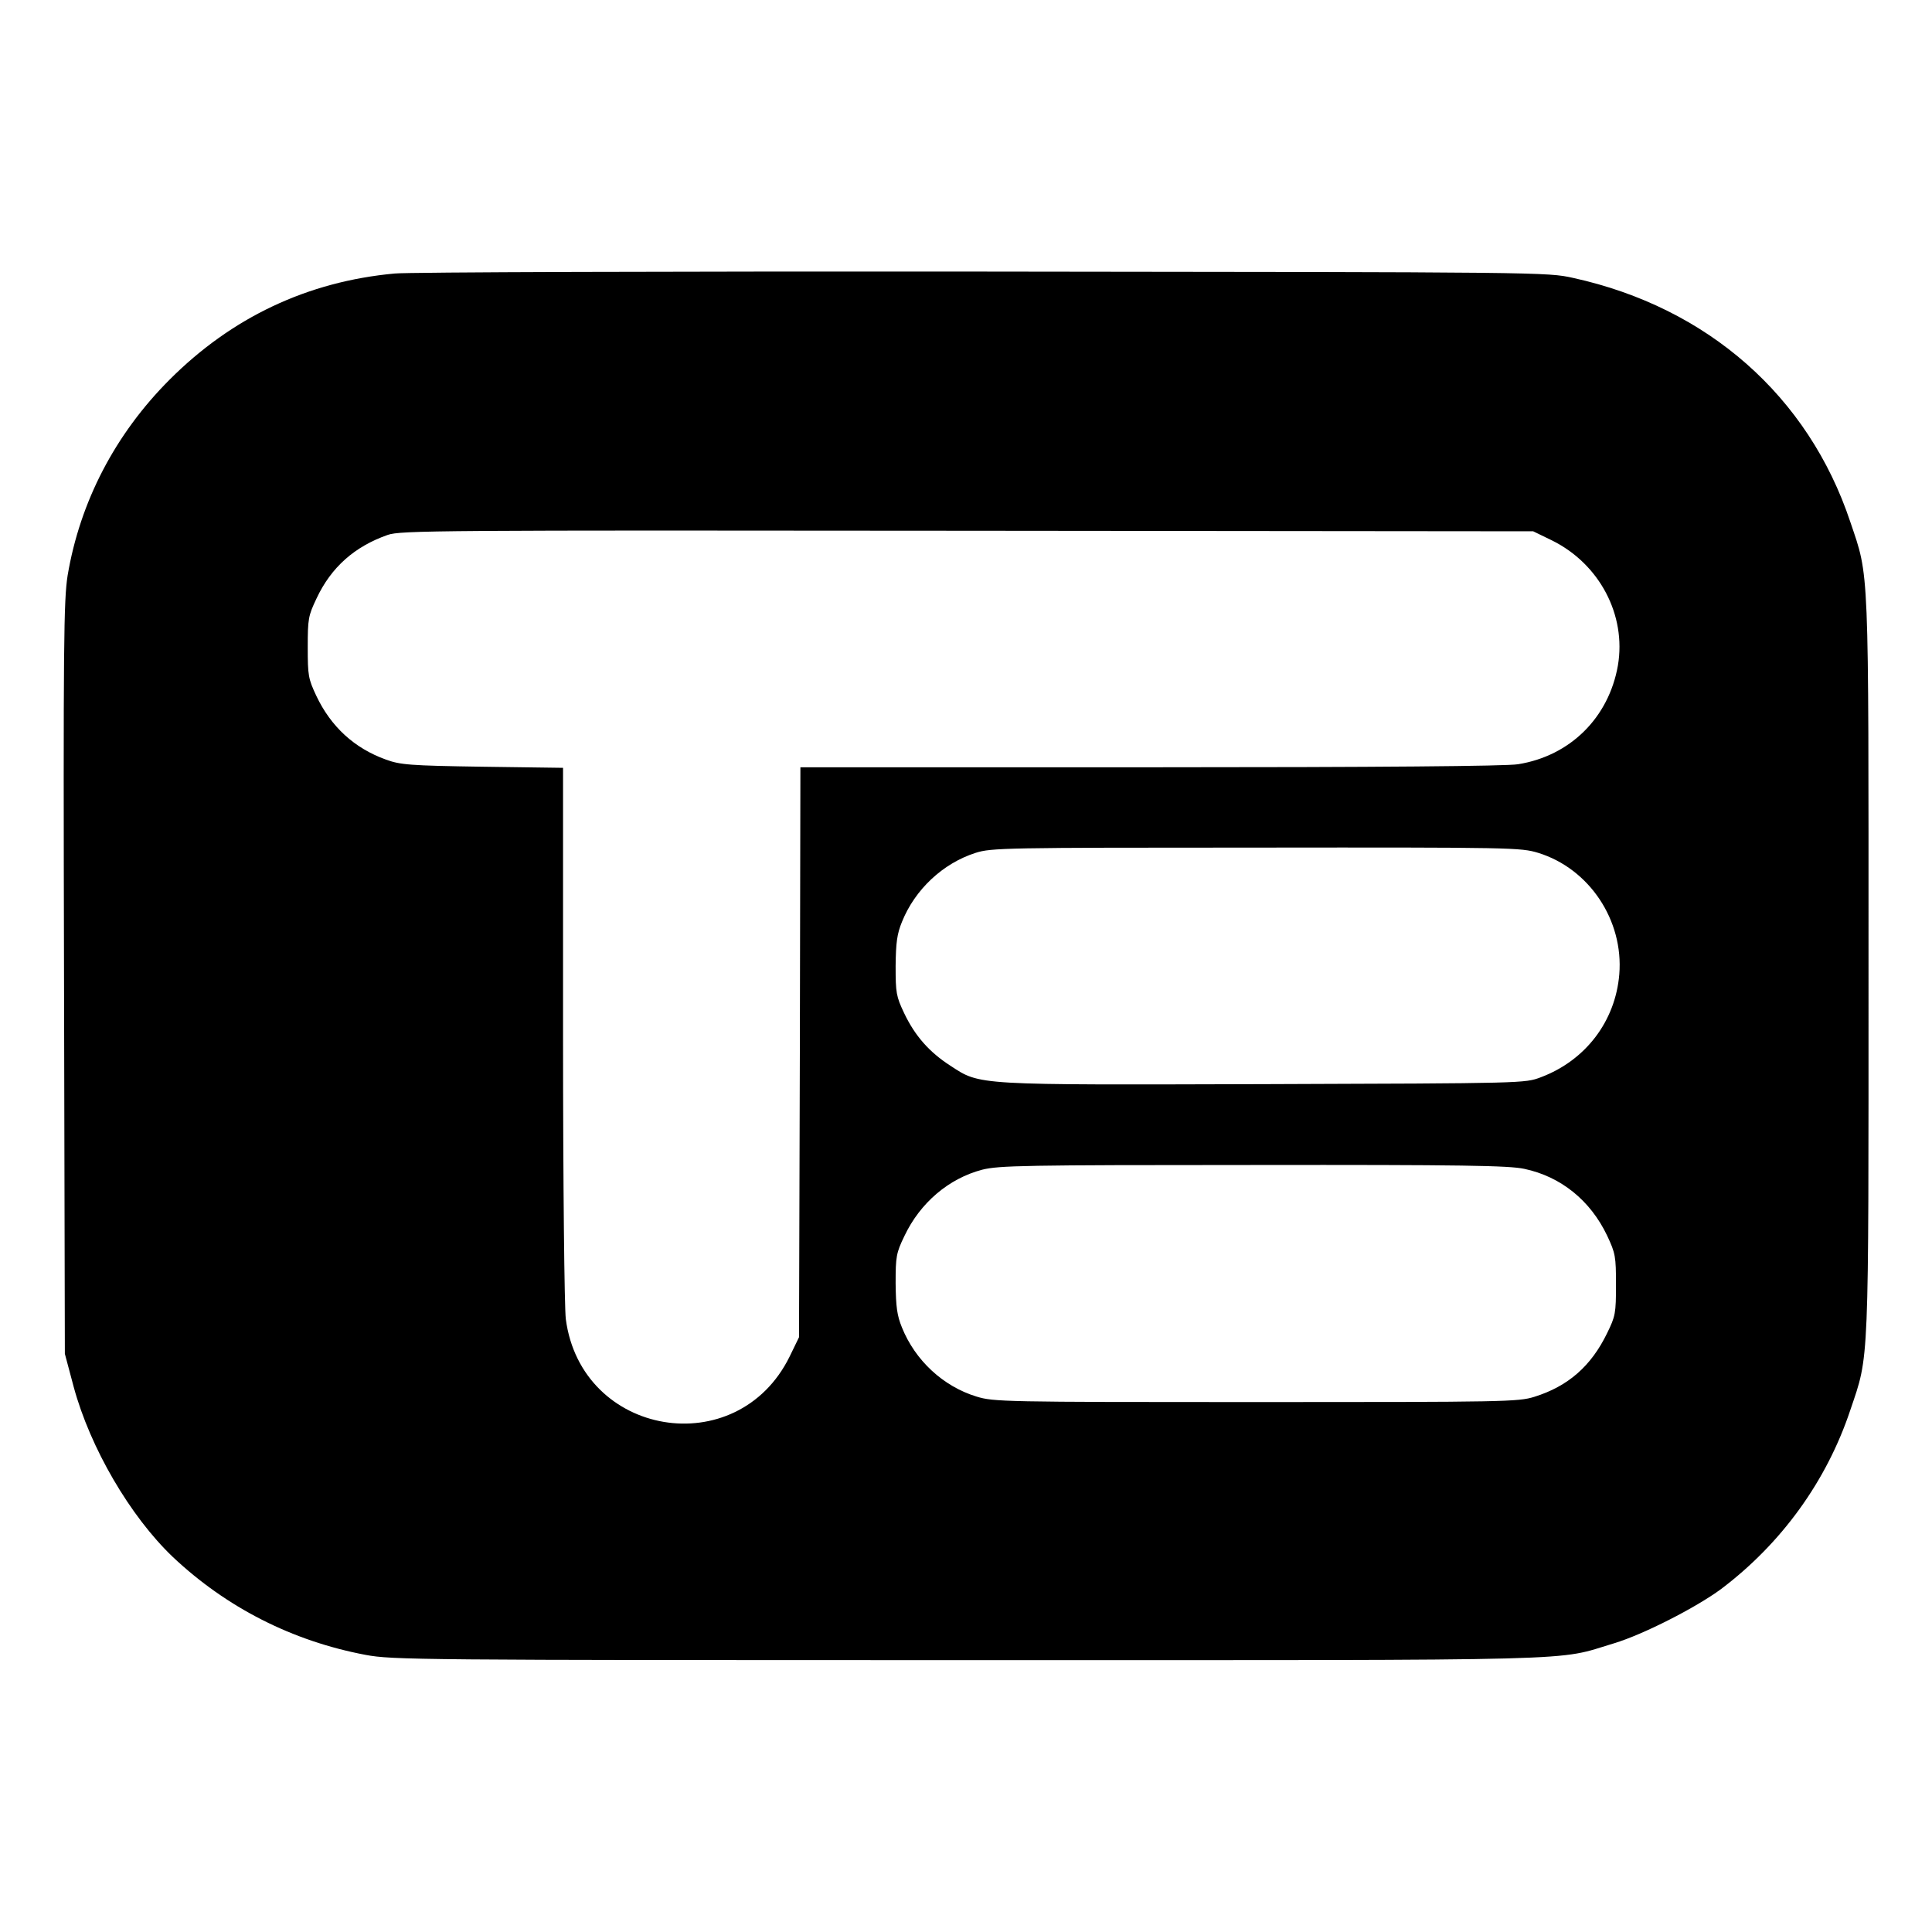
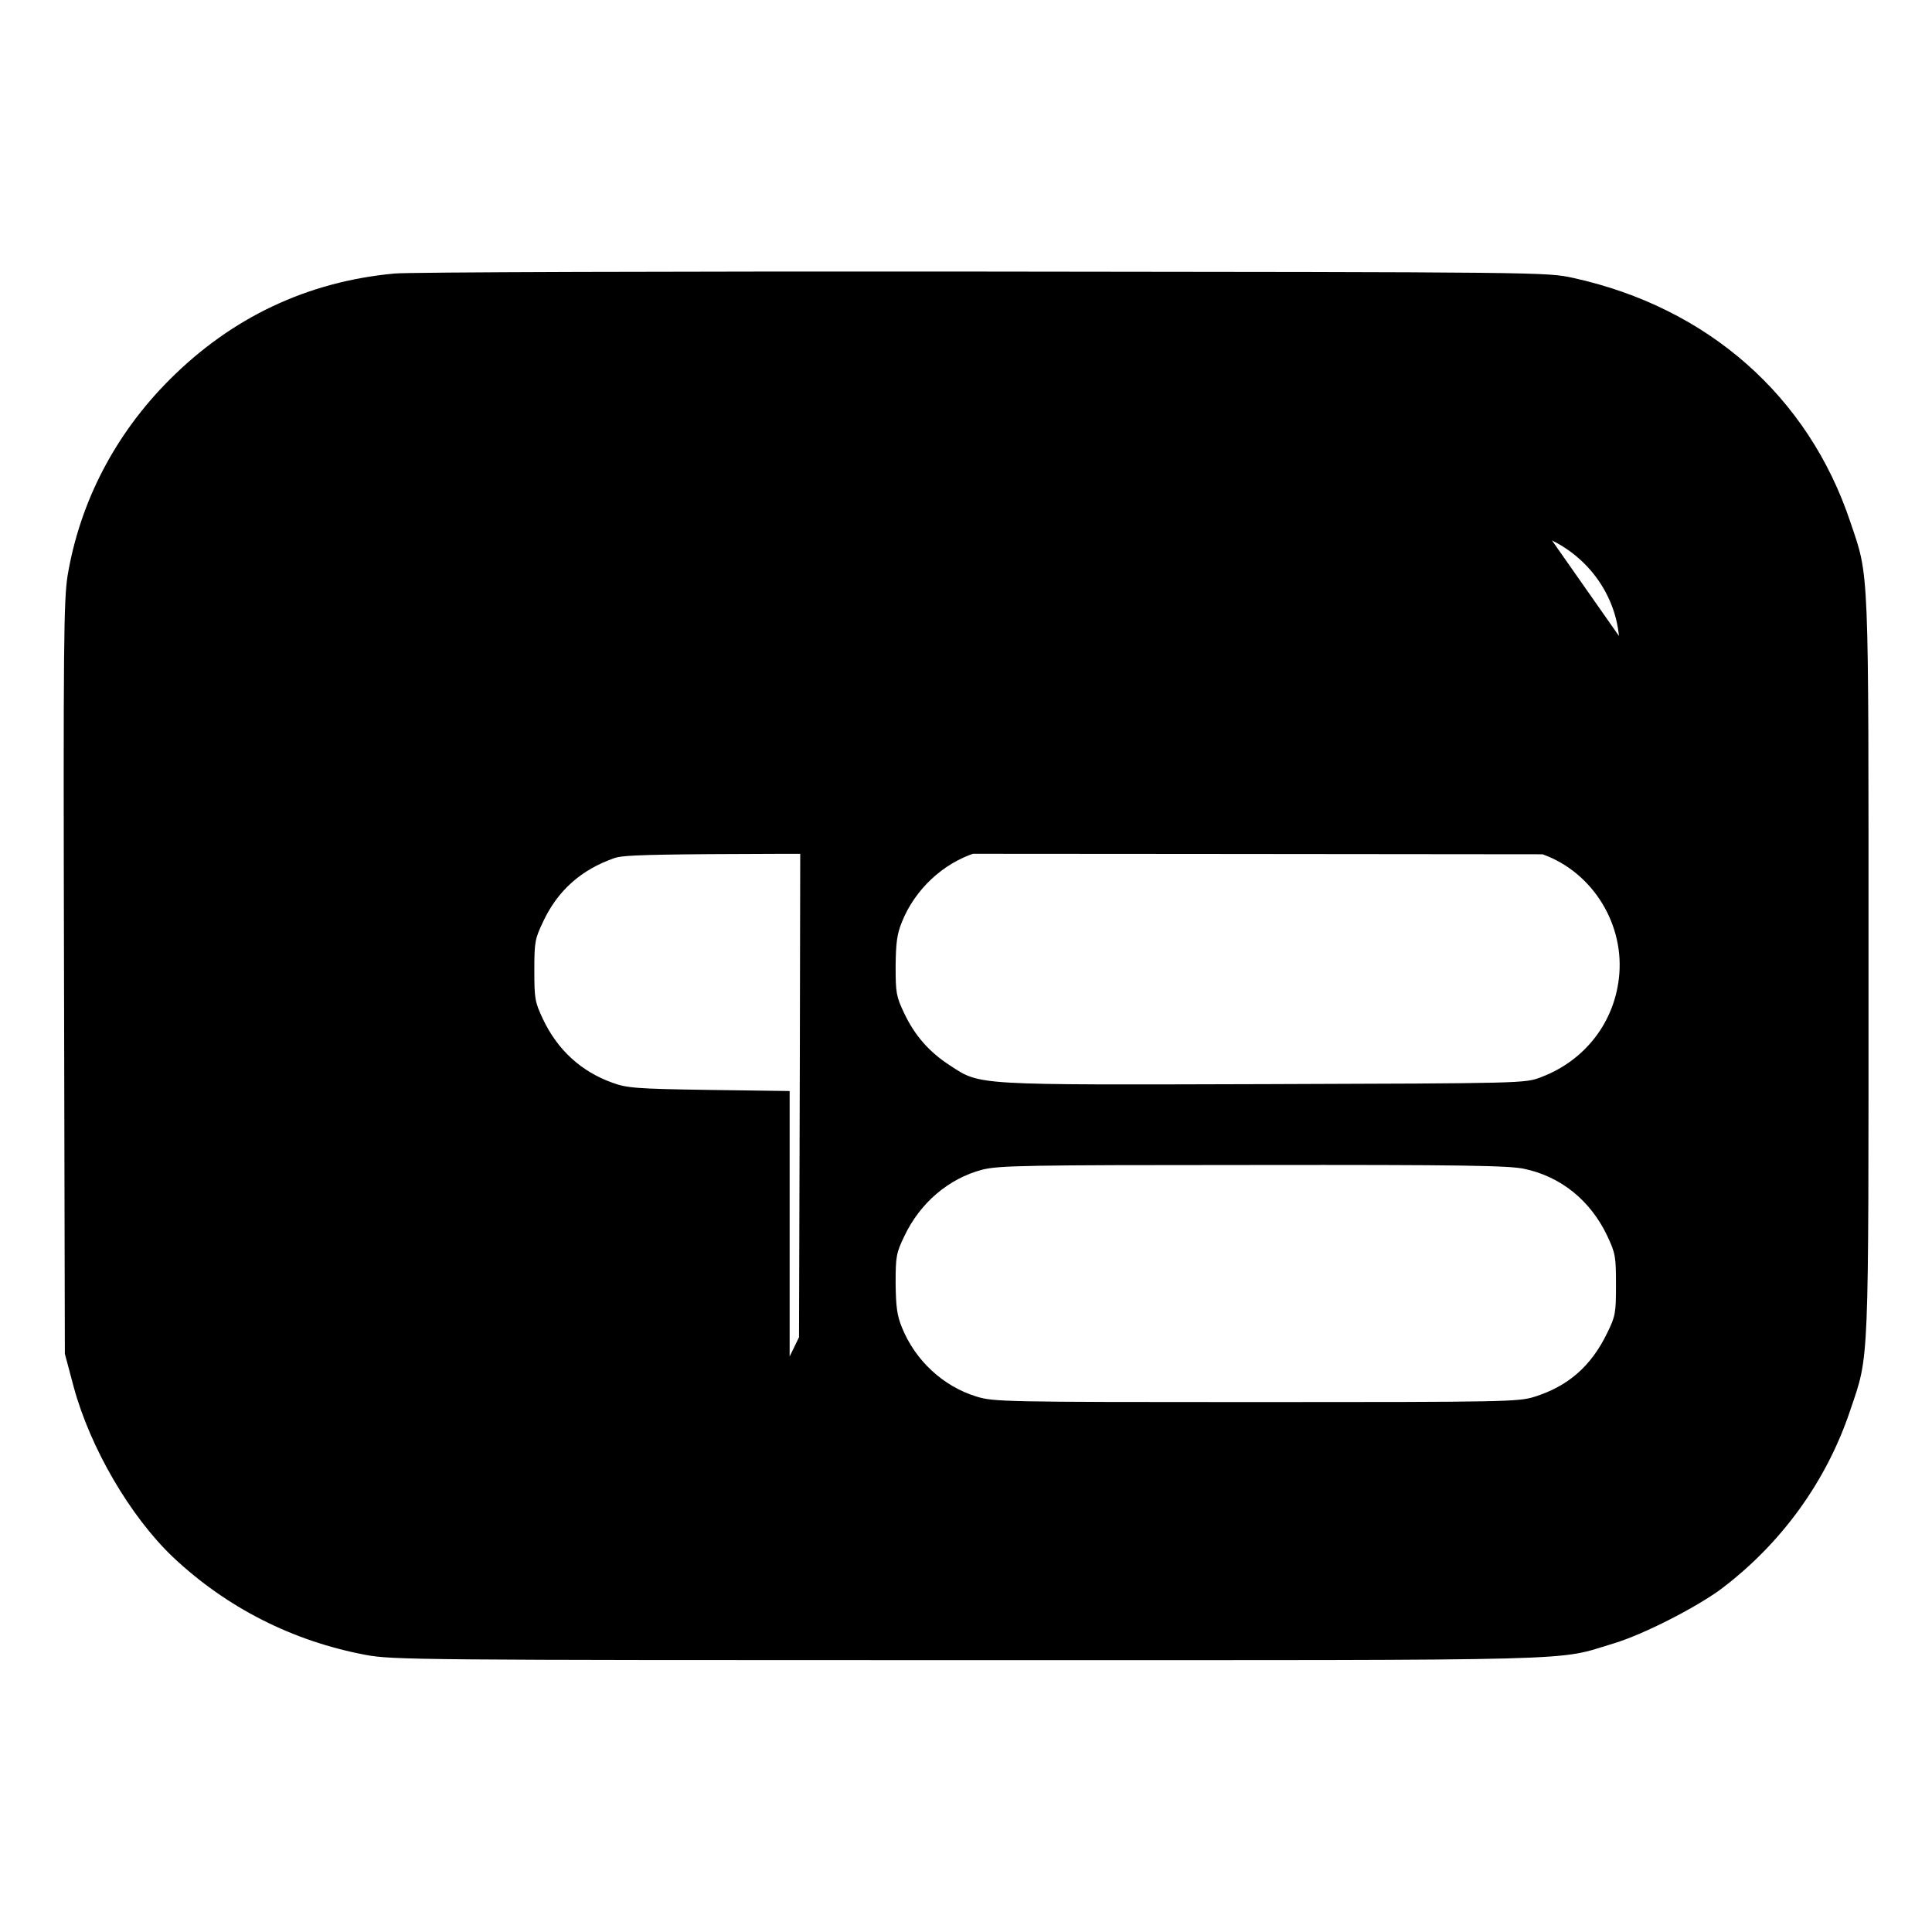
<svg xmlns="http://www.w3.org/2000/svg" version="1.0" width="700pt" height="700pt" viewBox="0 0 700 700" preserveAspectRatio="xMidYMid meet">
  <g transform="translate(0,700) scale(0.1,-0.1)" fill="#000000" stroke="none">
-     <path d="M1430 6009 c-316 -29 -590 -159 -815 -384 -198 -198 -325 -443 -370 -710 -14 -90 -16 -237 -13 -1460 l3 -1360 32 -120 c60 -221 204 -468 359 -616 194 -183 433 -305 699 -355 96 -18 189 -19 2180 -19 2297 0 2126 -4 2343 61 106 32 296 129 387 196 219 165 383 391 469 649 69 204 66 139 66 1609 0 1470 3 1405 -66 1609 -152 456 -517 777 -1004 884 -95 21 -103 21 -2140 23 -1125 1 -2083 -2 -2130 -7z m4193 -967 c172 -85 270 -270 239 -453 -33 -189 -173 -328 -362 -358 -42 -7 -506 -11 -1332 -11 l-1268 0 -2 -1033 -3 -1032 -34 -70 c-190 -386 -755 -291 -811 136 -5 43 -10 477 -10 1035 l0 962 -292 4 c-266 4 -298 7 -350 26 -114 41 -199 119 -252 231 -29 62 -31 73 -31 176 0 103 2 114 32 177 53 113 138 188 258 230 47 16 175 17 2100 15 l2050 -2 68 -33z m-50 -1132 c185 -57 310 -244 294 -440 -14 -170 -122 -312 -284 -373 -58 -22 -58 -22 -998 -25 -1057 -3 -1032 -5 -1142 67 -76 49 -128 108 -167 190 -29 61 -31 74 -31 171 1 85 5 116 23 160 47 117 148 212 267 250 57 18 103 19 1016 19 932 1 959 0 1022 -19z m-50 -1145 c132 -28 239 -114 300 -242 30 -64 32 -75 32 -178 0 -103 -2 -114 -32 -175 -58 -120 -142 -193 -264 -231 -58 -18 -106 -19 -1009 -19 -916 0 -950 1 -1012 20 -121 37 -222 131 -270 250 -18 44 -22 75 -23 160 0 97 2 110 32 172 57 120 160 208 282 240 60 15 151 17 981 17 758 1 927 -2 983 -14z" />
+     <path d="M1430 6009 c-316 -29 -590 -159 -815 -384 -198 -198 -325 -443 -370 -710 -14 -90 -16 -237 -13 -1460 l3 -1360 32 -120 c60 -221 204 -468 359 -616 194 -183 433 -305 699 -355 96 -18 189 -19 2180 -19 2297 0 2126 -4 2343 61 106 32 296 129 387 196 219 165 383 391 469 649 69 204 66 139 66 1609 0 1470 3 1405 -66 1609 -152 456 -517 777 -1004 884 -95 21 -103 21 -2140 23 -1125 1 -2083 -2 -2130 -7z m4193 -967 c172 -85 270 -270 239 -453 -33 -189 -173 -328 -362 -358 -42 -7 -506 -11 -1332 -11 l-1268 0 -2 -1033 -3 -1032 -34 -70 l0 962 -292 4 c-266 4 -298 7 -350 26 -114 41 -199 119 -252 231 -29 62 -31 73 -31 176 0 103 2 114 32 177 53 113 138 188 258 230 47 16 175 17 2100 15 l2050 -2 68 -33z m-50 -1132 c185 -57 310 -244 294 -440 -14 -170 -122 -312 -284 -373 -58 -22 -58 -22 -998 -25 -1057 -3 -1032 -5 -1142 67 -76 49 -128 108 -167 190 -29 61 -31 74 -31 171 1 85 5 116 23 160 47 117 148 212 267 250 57 18 103 19 1016 19 932 1 959 0 1022 -19z m-50 -1145 c132 -28 239 -114 300 -242 30 -64 32 -75 32 -178 0 -103 -2 -114 -32 -175 -58 -120 -142 -193 -264 -231 -58 -18 -106 -19 -1009 -19 -916 0 -950 1 -1012 20 -121 37 -222 131 -270 250 -18 44 -22 75 -23 160 0 97 2 110 32 172 57 120 160 208 282 240 60 15 151 17 981 17 758 1 927 -2 983 -14z" />
  </g>
</svg>